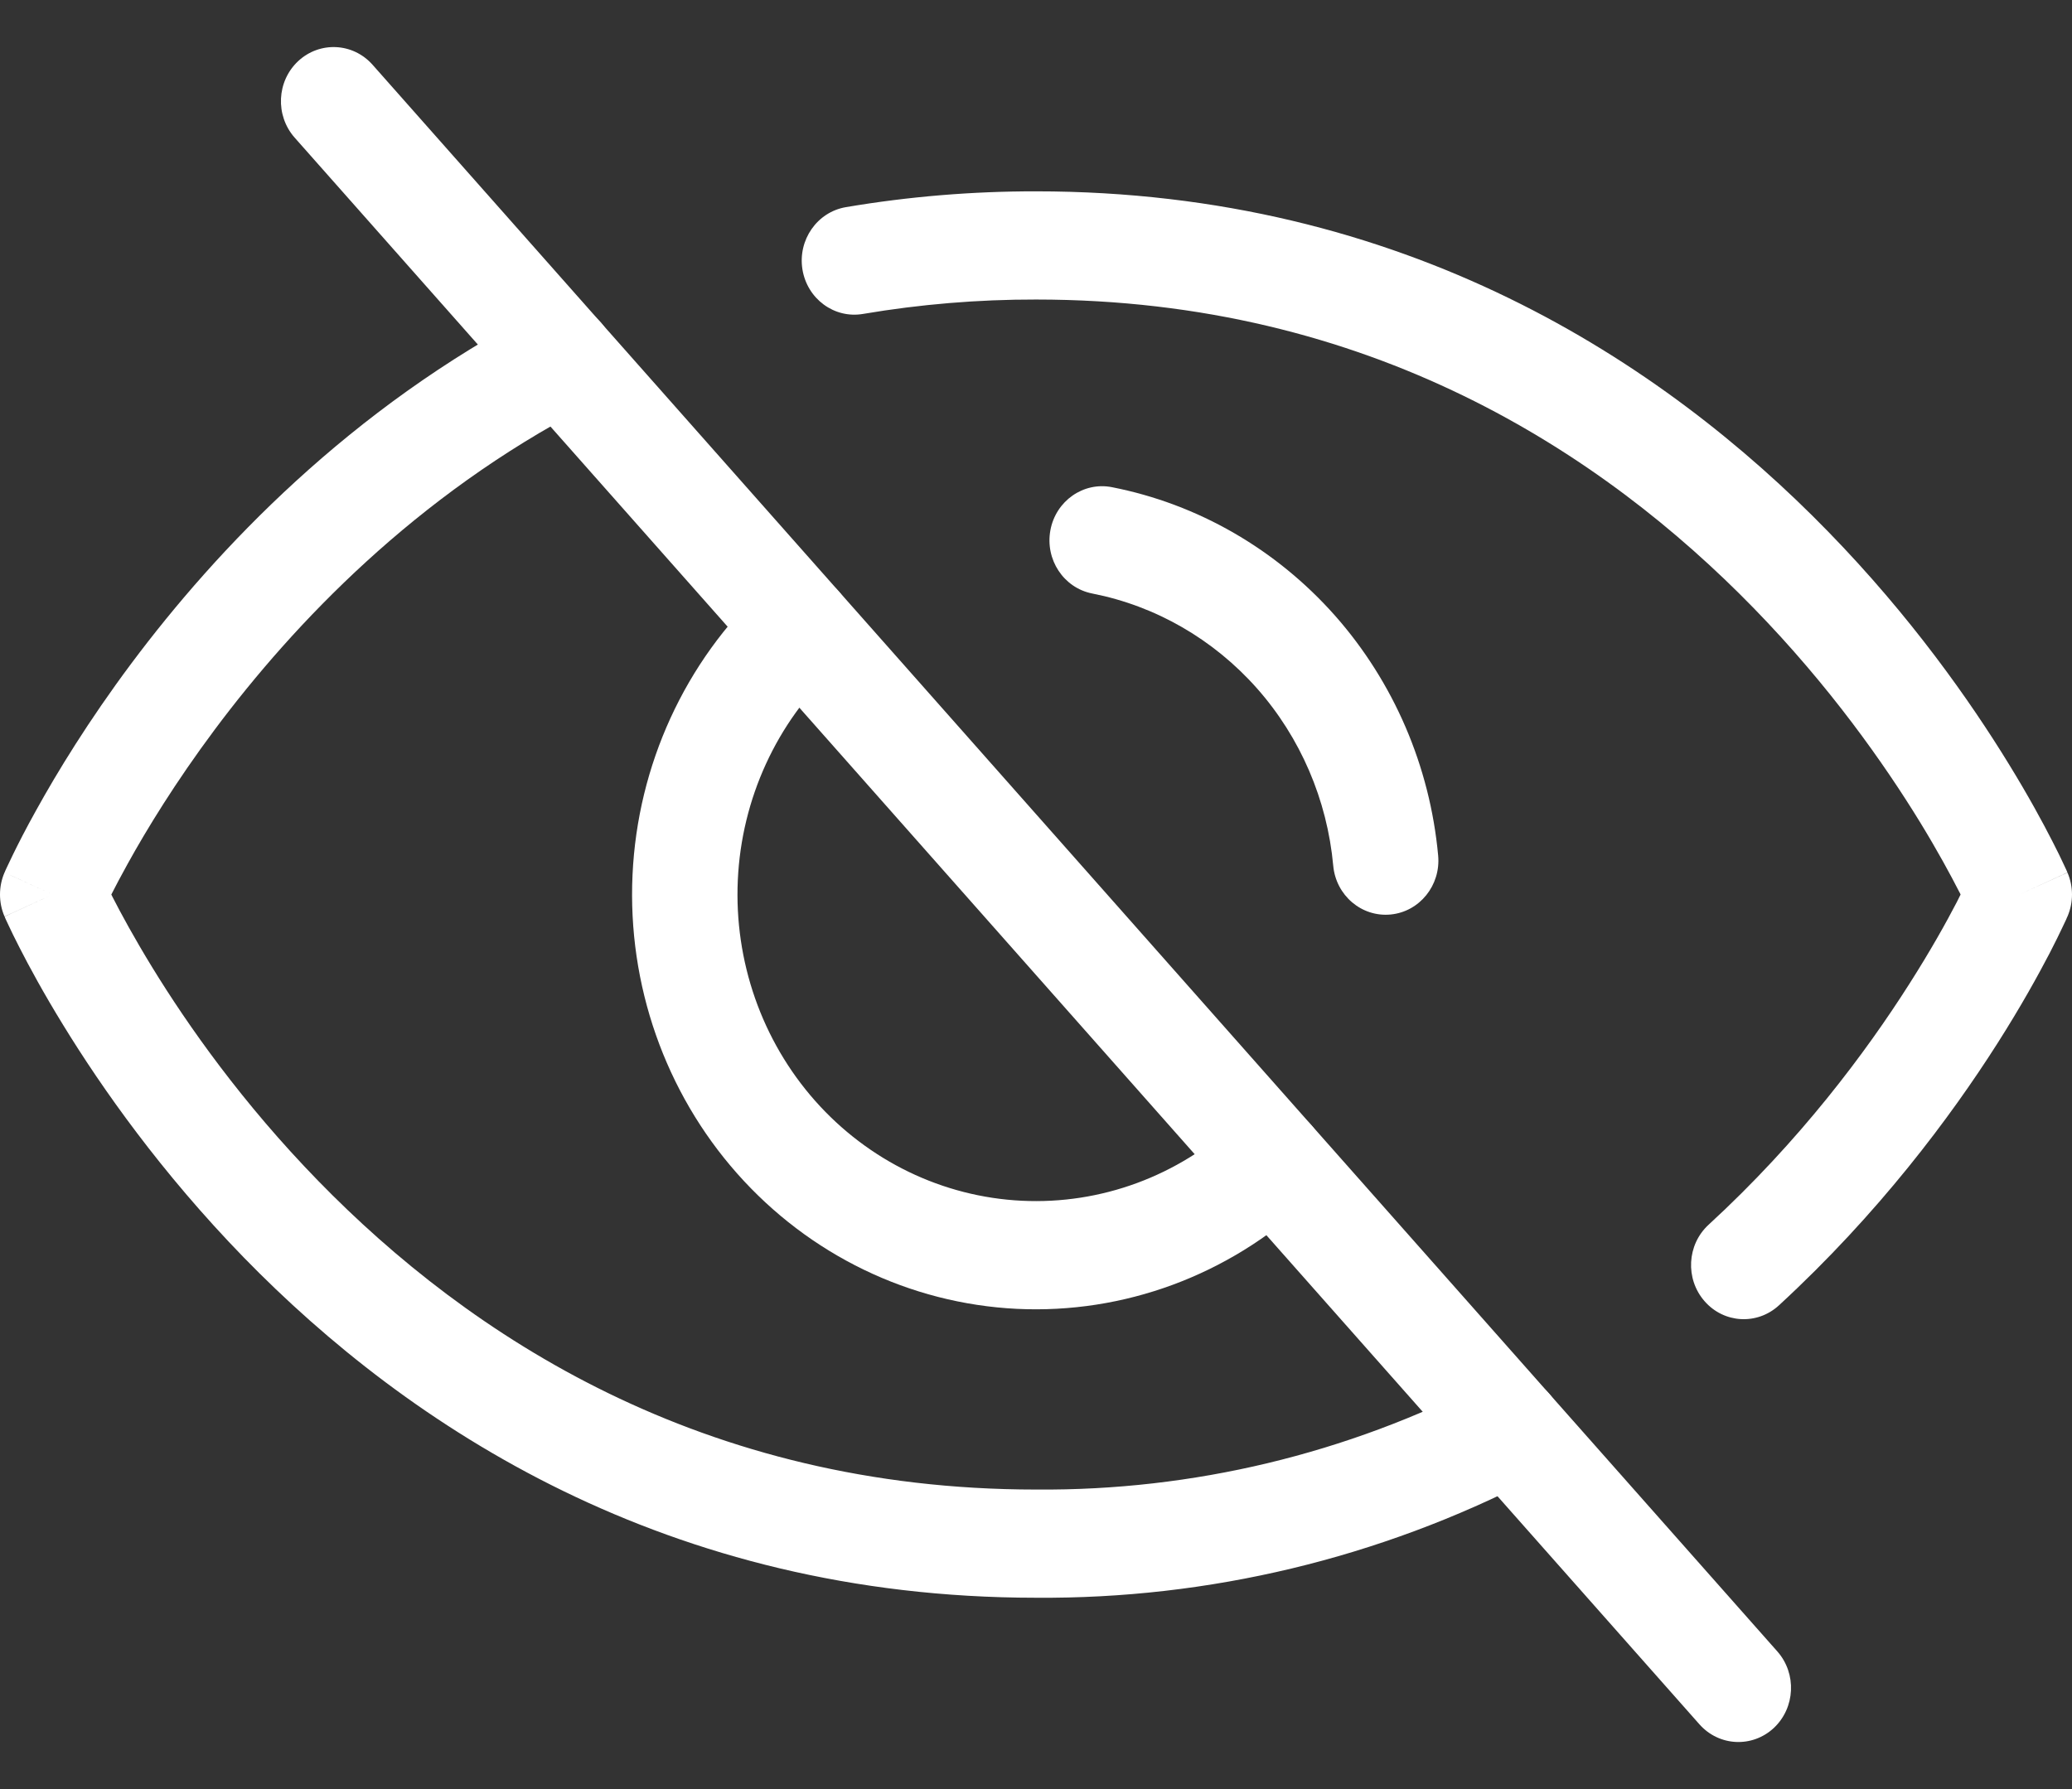
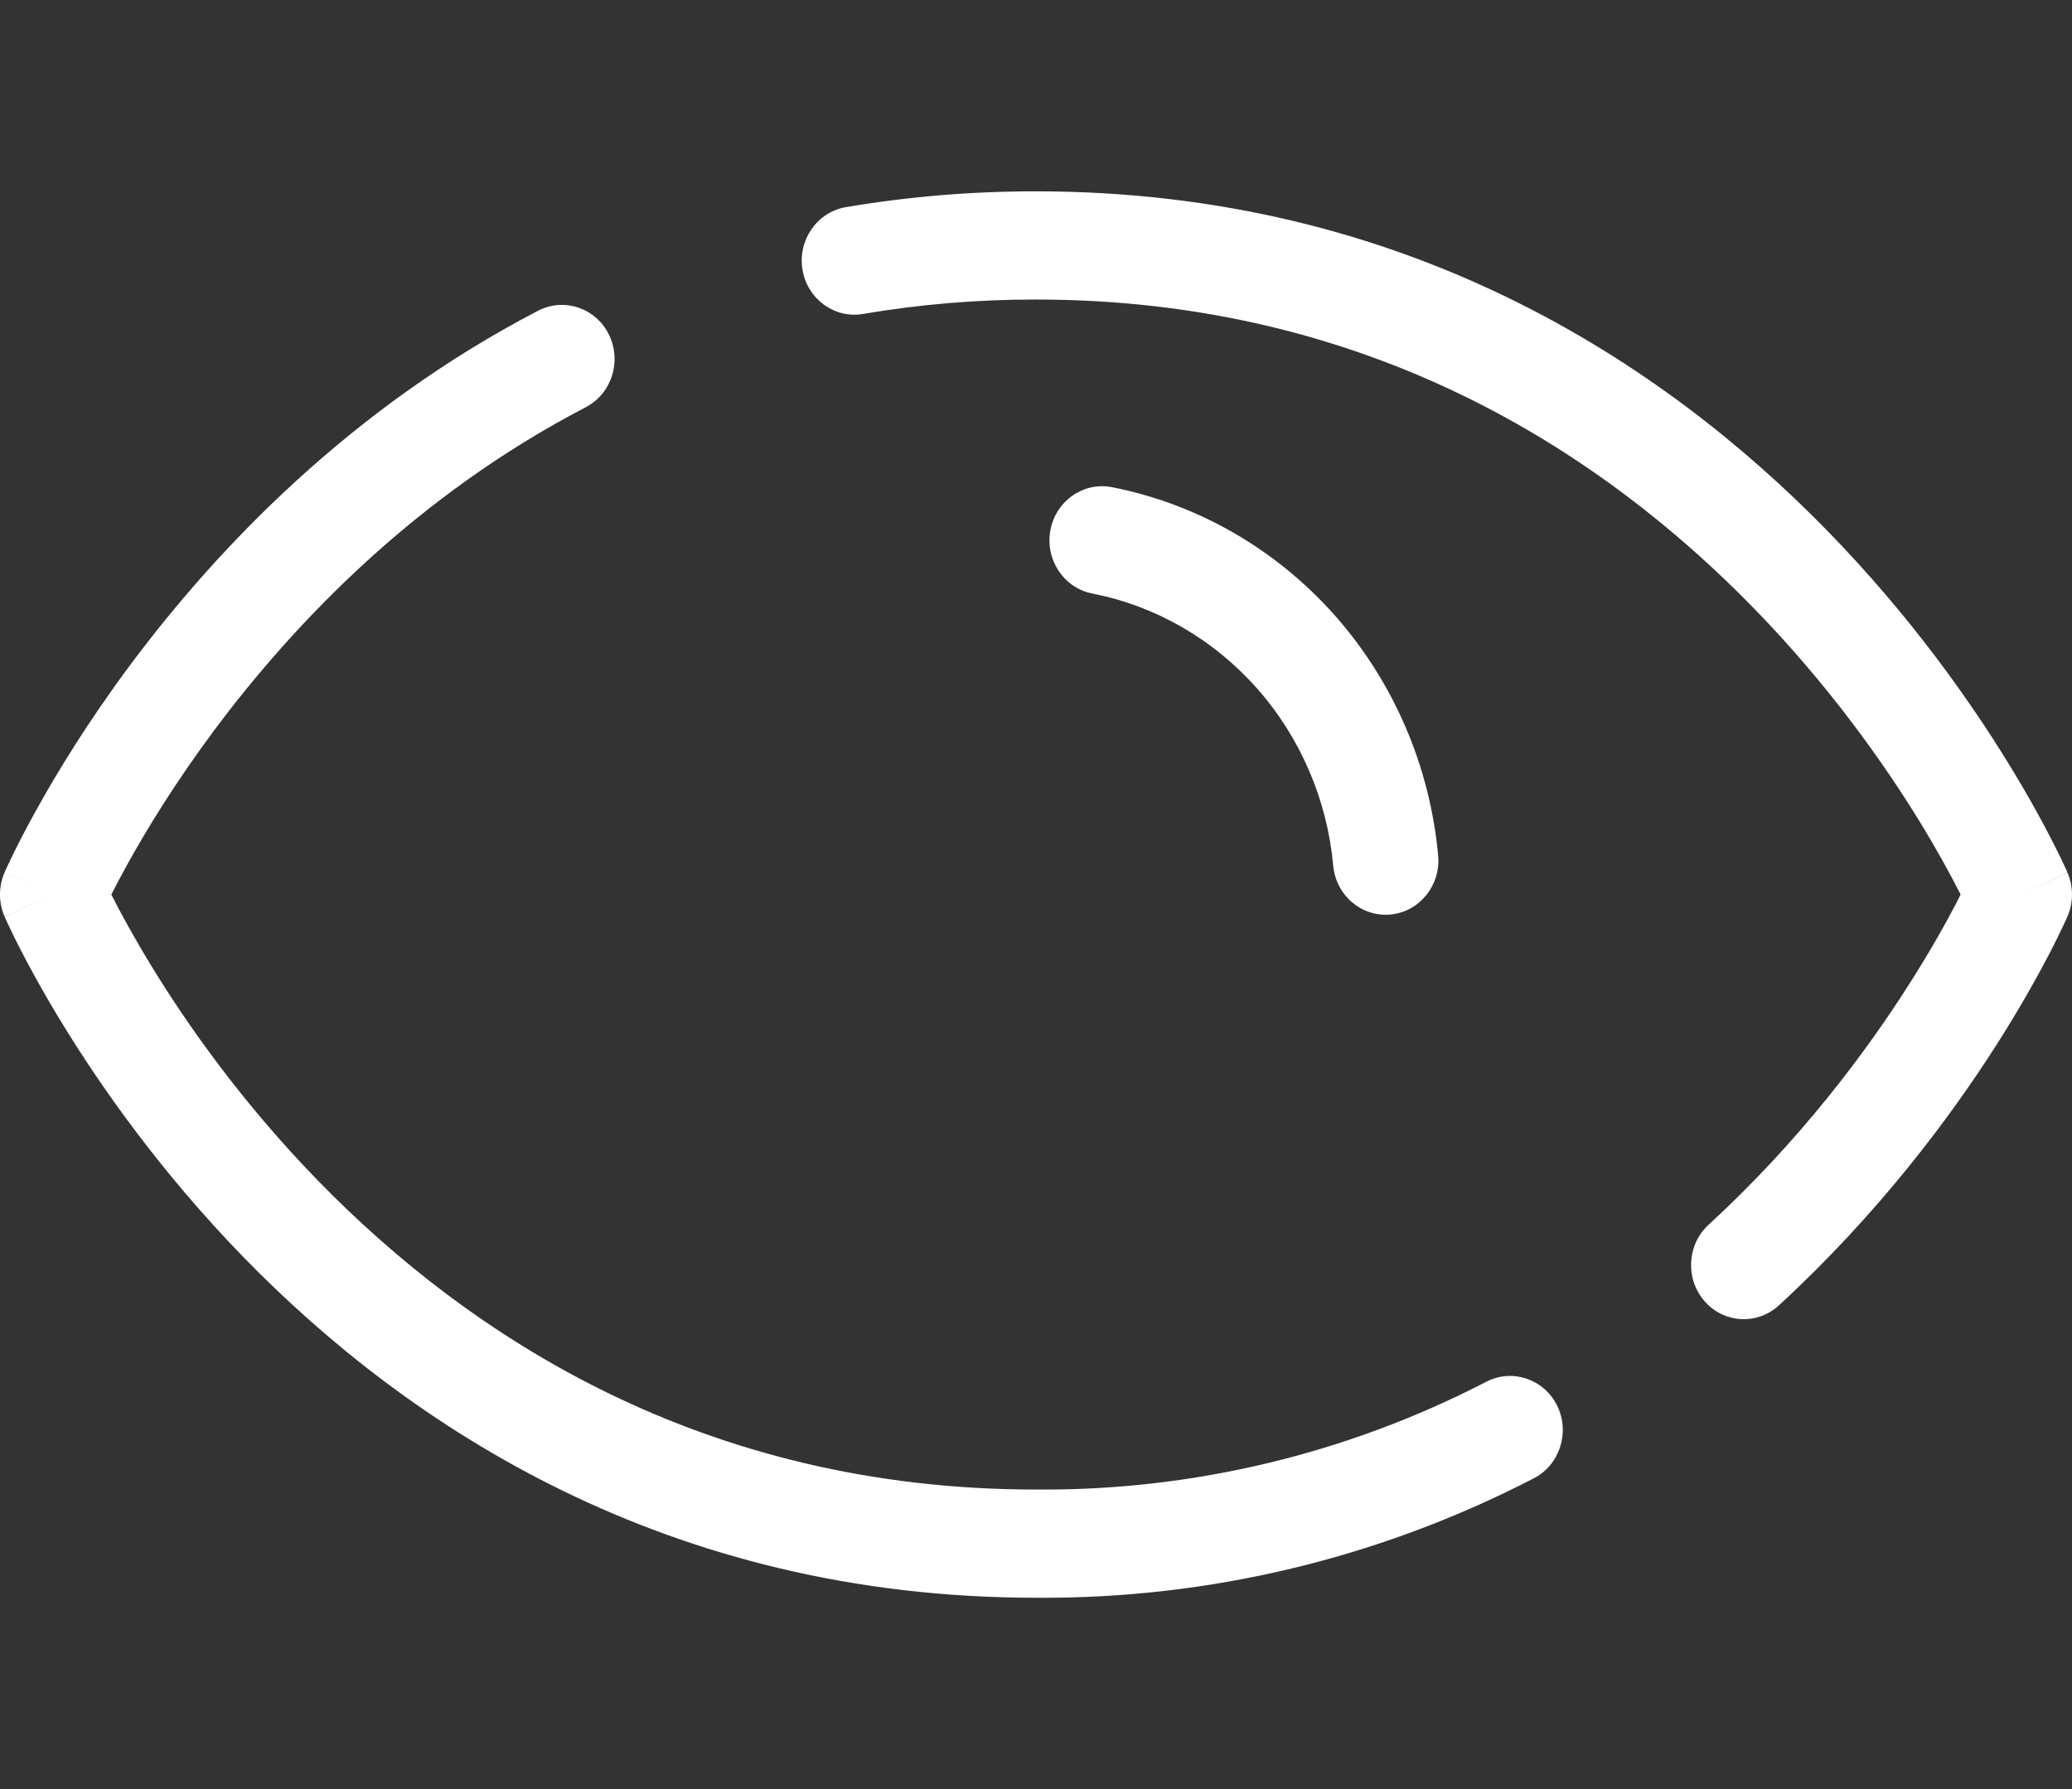
<svg xmlns="http://www.w3.org/2000/svg" width="22" height="19" viewBox="0 0 22 19" fill="none">
  <rect x="0" y="0" width="22" height="19" fill="#333333" stroke="none" />
-   <path fill-rule="evenodd" clip-rule="evenodd" d="M3.166 0.649C3.395 0.436 3.748 0.453 3.956 0.688L18.872 17.539C19.079 17.774 19.062 18.137 18.834 18.351C18.605 18.564 18.252 18.547 18.044 18.312L3.128 1.461C2.921 1.226 2.937 0.863 3.166 0.649Z" fill="white" />
-   <path fill-rule="evenodd" clip-rule="evenodd" d="M8.905 6.28C9.113 6.514 9.096 6.878 8.868 7.091C8.246 7.672 7.874 8.483 7.834 9.345C7.794 10.208 8.089 11.051 8.654 11.69C9.22 12.329 10.009 12.711 10.849 12.752C11.689 12.793 12.51 12.49 13.132 11.909C13.361 11.696 13.715 11.713 13.922 11.948C14.13 12.182 14.113 12.546 13.885 12.759C13.043 13.545 11.932 13.955 10.796 13.9C9.66 13.844 8.592 13.327 7.827 12.463C7.062 11.599 6.662 10.458 6.716 9.291C6.77 8.124 7.274 7.027 8.115 6.241C8.344 6.028 8.697 6.045 8.905 6.28Z" fill="white" />
  <path fill-rule="evenodd" clip-rule="evenodd" d="M11.153 5.63C11.211 5.319 11.504 5.114 11.807 5.174C12.719 5.353 13.549 5.832 14.174 6.537C14.798 7.243 15.183 8.137 15.27 9.086C15.299 9.402 15.073 9.682 14.766 9.712C14.458 9.742 14.185 9.51 14.156 9.194C14.092 8.493 13.807 7.831 13.346 7.31C12.884 6.789 12.271 6.435 11.597 6.303C11.293 6.243 11.095 5.942 11.153 5.63Z" fill="white" />
  <path fill-rule="evenodd" clip-rule="evenodd" d="M8.981 2.2C9.648 2.087 10.324 2.031 11 2.032C14.915 2.032 17.66 3.847 19.412 5.647C20.287 6.545 20.918 7.443 21.331 8.117C21.538 8.454 21.691 8.737 21.793 8.937C21.845 9.037 21.883 9.117 21.909 9.173C21.922 9.201 21.933 9.223 21.94 9.239L21.948 9.258L21.95 9.263L21.951 9.265C21.951 9.266 21.952 9.267 21.441 9.5C21.952 9.733 21.952 9.733 21.952 9.733L21.951 9.735L21.95 9.737L21.947 9.743L21.938 9.765C21.929 9.784 21.917 9.81 21.901 9.843C21.87 9.909 21.824 10.004 21.763 10.122C21.64 10.358 21.457 10.69 21.208 11.081C20.711 11.862 19.948 12.887 18.888 13.863C18.657 14.075 18.304 14.055 18.098 13.818C17.892 13.582 17.911 13.219 18.141 13.007C19.113 12.114 19.814 11.171 20.271 10.452C20.5 10.093 20.667 9.792 20.776 9.582C20.791 9.553 20.805 9.525 20.817 9.5C20.813 9.49 20.808 9.48 20.802 9.47C20.712 9.294 20.574 9.038 20.385 8.729C20.005 8.11 19.425 7.284 18.621 6.459C17.018 4.813 14.543 3.181 11 3.181C10.385 3.18 9.77 3.231 9.163 3.334C8.858 3.386 8.571 3.174 8.52 2.861C8.47 2.548 8.676 2.252 8.981 2.2ZM21.441 9.5L21.952 9.733C22.016 9.585 22.016 9.415 21.952 9.267L21.441 9.5ZM20.93 9.734C20.93 9.734 20.93 9.734 20.93 9.734Z" fill="white" />
  <path fill-rule="evenodd" clip-rule="evenodd" d="M6.465 3.553C6.605 3.836 6.494 4.182 6.219 4.325C4.415 5.263 3.124 6.618 2.281 7.747C1.861 8.31 1.555 8.813 1.356 9.173C1.284 9.302 1.227 9.412 1.182 9.5C1.187 9.51 1.192 9.519 1.197 9.53C1.287 9.706 1.426 9.962 1.615 10.271C1.994 10.89 2.575 11.716 3.378 12.54C4.982 14.187 7.457 15.819 11 15.819H11.004C12.663 15.832 14.301 15.44 15.782 14.674C16.058 14.531 16.395 14.646 16.534 14.929C16.672 15.212 16.561 15.558 16.285 15.7C14.646 16.548 12.833 16.982 10.998 16.968C7.084 16.967 4.34 15.153 2.587 13.353C1.713 12.454 1.082 11.557 0.669 10.883C0.462 10.546 0.309 10.263 0.207 10.063C0.155 9.962 0.117 9.883 0.091 9.827C0.077 9.799 0.067 9.776 0.06 9.761L0.052 9.742L0.05 9.736L0.049 9.735C0.049 9.734 0.048 9.733 0.559 9.5C0.048 9.267 0.048 9.266 0.048 9.266L0.049 9.264L0.051 9.261L0.055 9.25L0.072 9.213C0.087 9.181 0.108 9.136 0.136 9.079C0.191 8.966 0.273 8.804 0.384 8.605C0.604 8.207 0.937 7.659 1.393 7.048C2.304 5.828 3.717 4.338 5.713 3.3C5.989 3.157 6.326 3.27 6.465 3.553ZM0.559 9.5L0.048 9.266C-0.016 9.415 -0.016 9.585 0.048 9.733L0.559 9.5Z" fill="white" />
</svg>